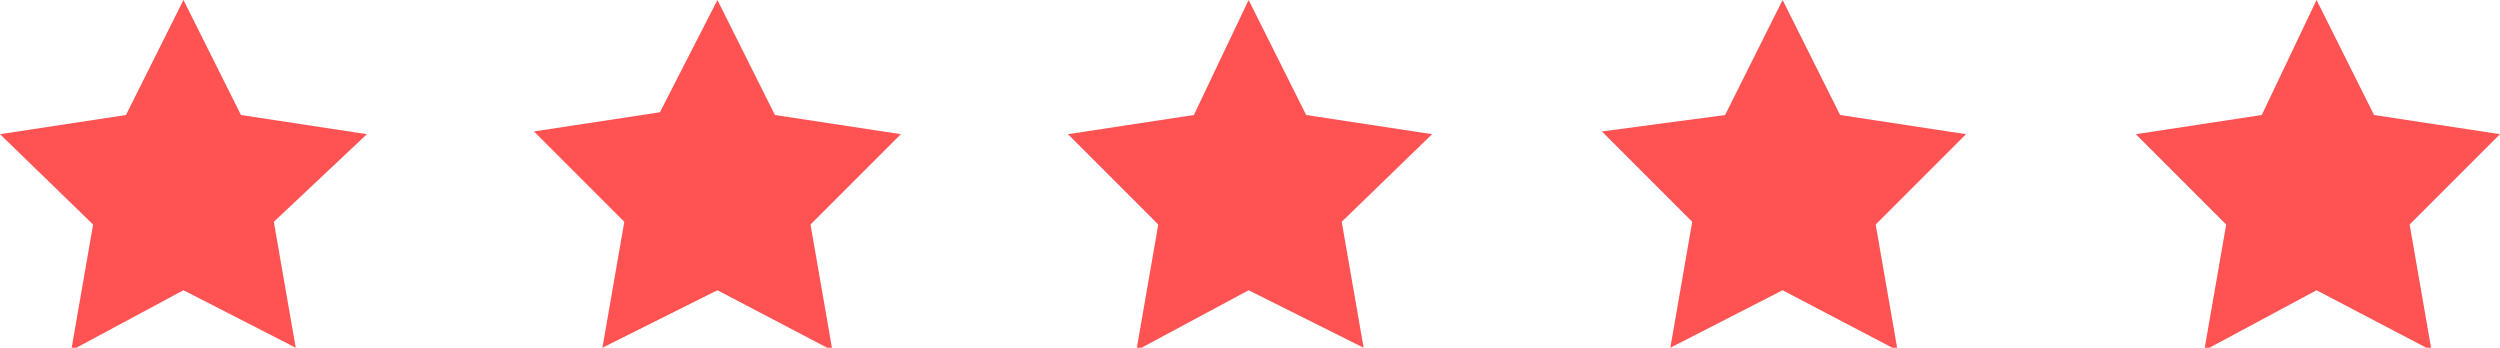
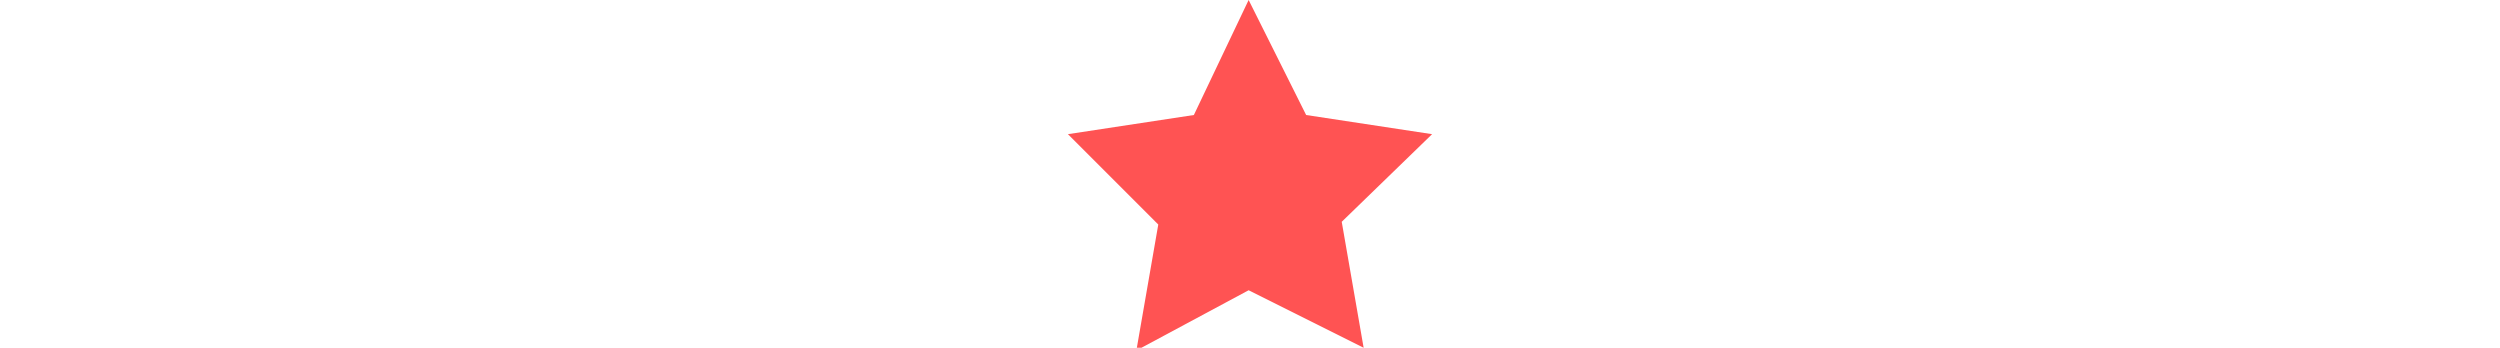
<svg xmlns="http://www.w3.org/2000/svg" version="1.1" id="Layer_1" x="0px" y="0px" viewBox="0 0 91.3 12.7" style="enable-background:new 0 0 91.3 12.7;" xml:space="preserve">
  <style type="text/css">
	.st0{fill:#ff5353;}
</style>
  <g id="Group_36" transform="translate(0)">
    <g id="Group_35">
-       <path id="Path_34" class="st0" d="M6.7,10.6l-4.1,2.2l0.8-4.6L0,4.9l4.6-0.7L6.7,0l2.1,4.2l4.6,0.7L10,8.1l0.8,4.6L6.7,10.6z" />
-       <path id="Path_35" class="st0" d="M26.2,10.6L22,12.7l0.8-4.6l-3.3-3.3l4.6-0.7L26.2,0l2.1,4.2l4.6,0.7l-3.3,3.3l0.8,4.6    L26.2,10.6z" />
      <path id="Path_36" class="st0" d="M45.6,10.6l-4.1,2.2l0.8-4.6l-3.3-3.3l4.6-0.7L45.6,0l2.1,4.2l4.6,0.7L49,8.1l0.8,4.6L45.6,10.6    z" />
-       <path id="Path_37" class="st0" d="M65.1,10.6L61,12.7l0.8-4.6l-3.3-3.3L63,4.2L65.1,0l2.1,4.2l4.6,0.7l-3.3,3.3l0.8,4.6L65.1,10.6    z" />
-       <path id="Path_38" class="st0" d="M84.6,10.6l-4.1,2.2l0.8-4.6l-3.3-3.3l4.6-0.7L84.6,0l2.1,4.2l4.6,0.7l-3.3,3.3l0.8,4.6    L84.6,10.6z" />
    </g>
  </g>
</svg>